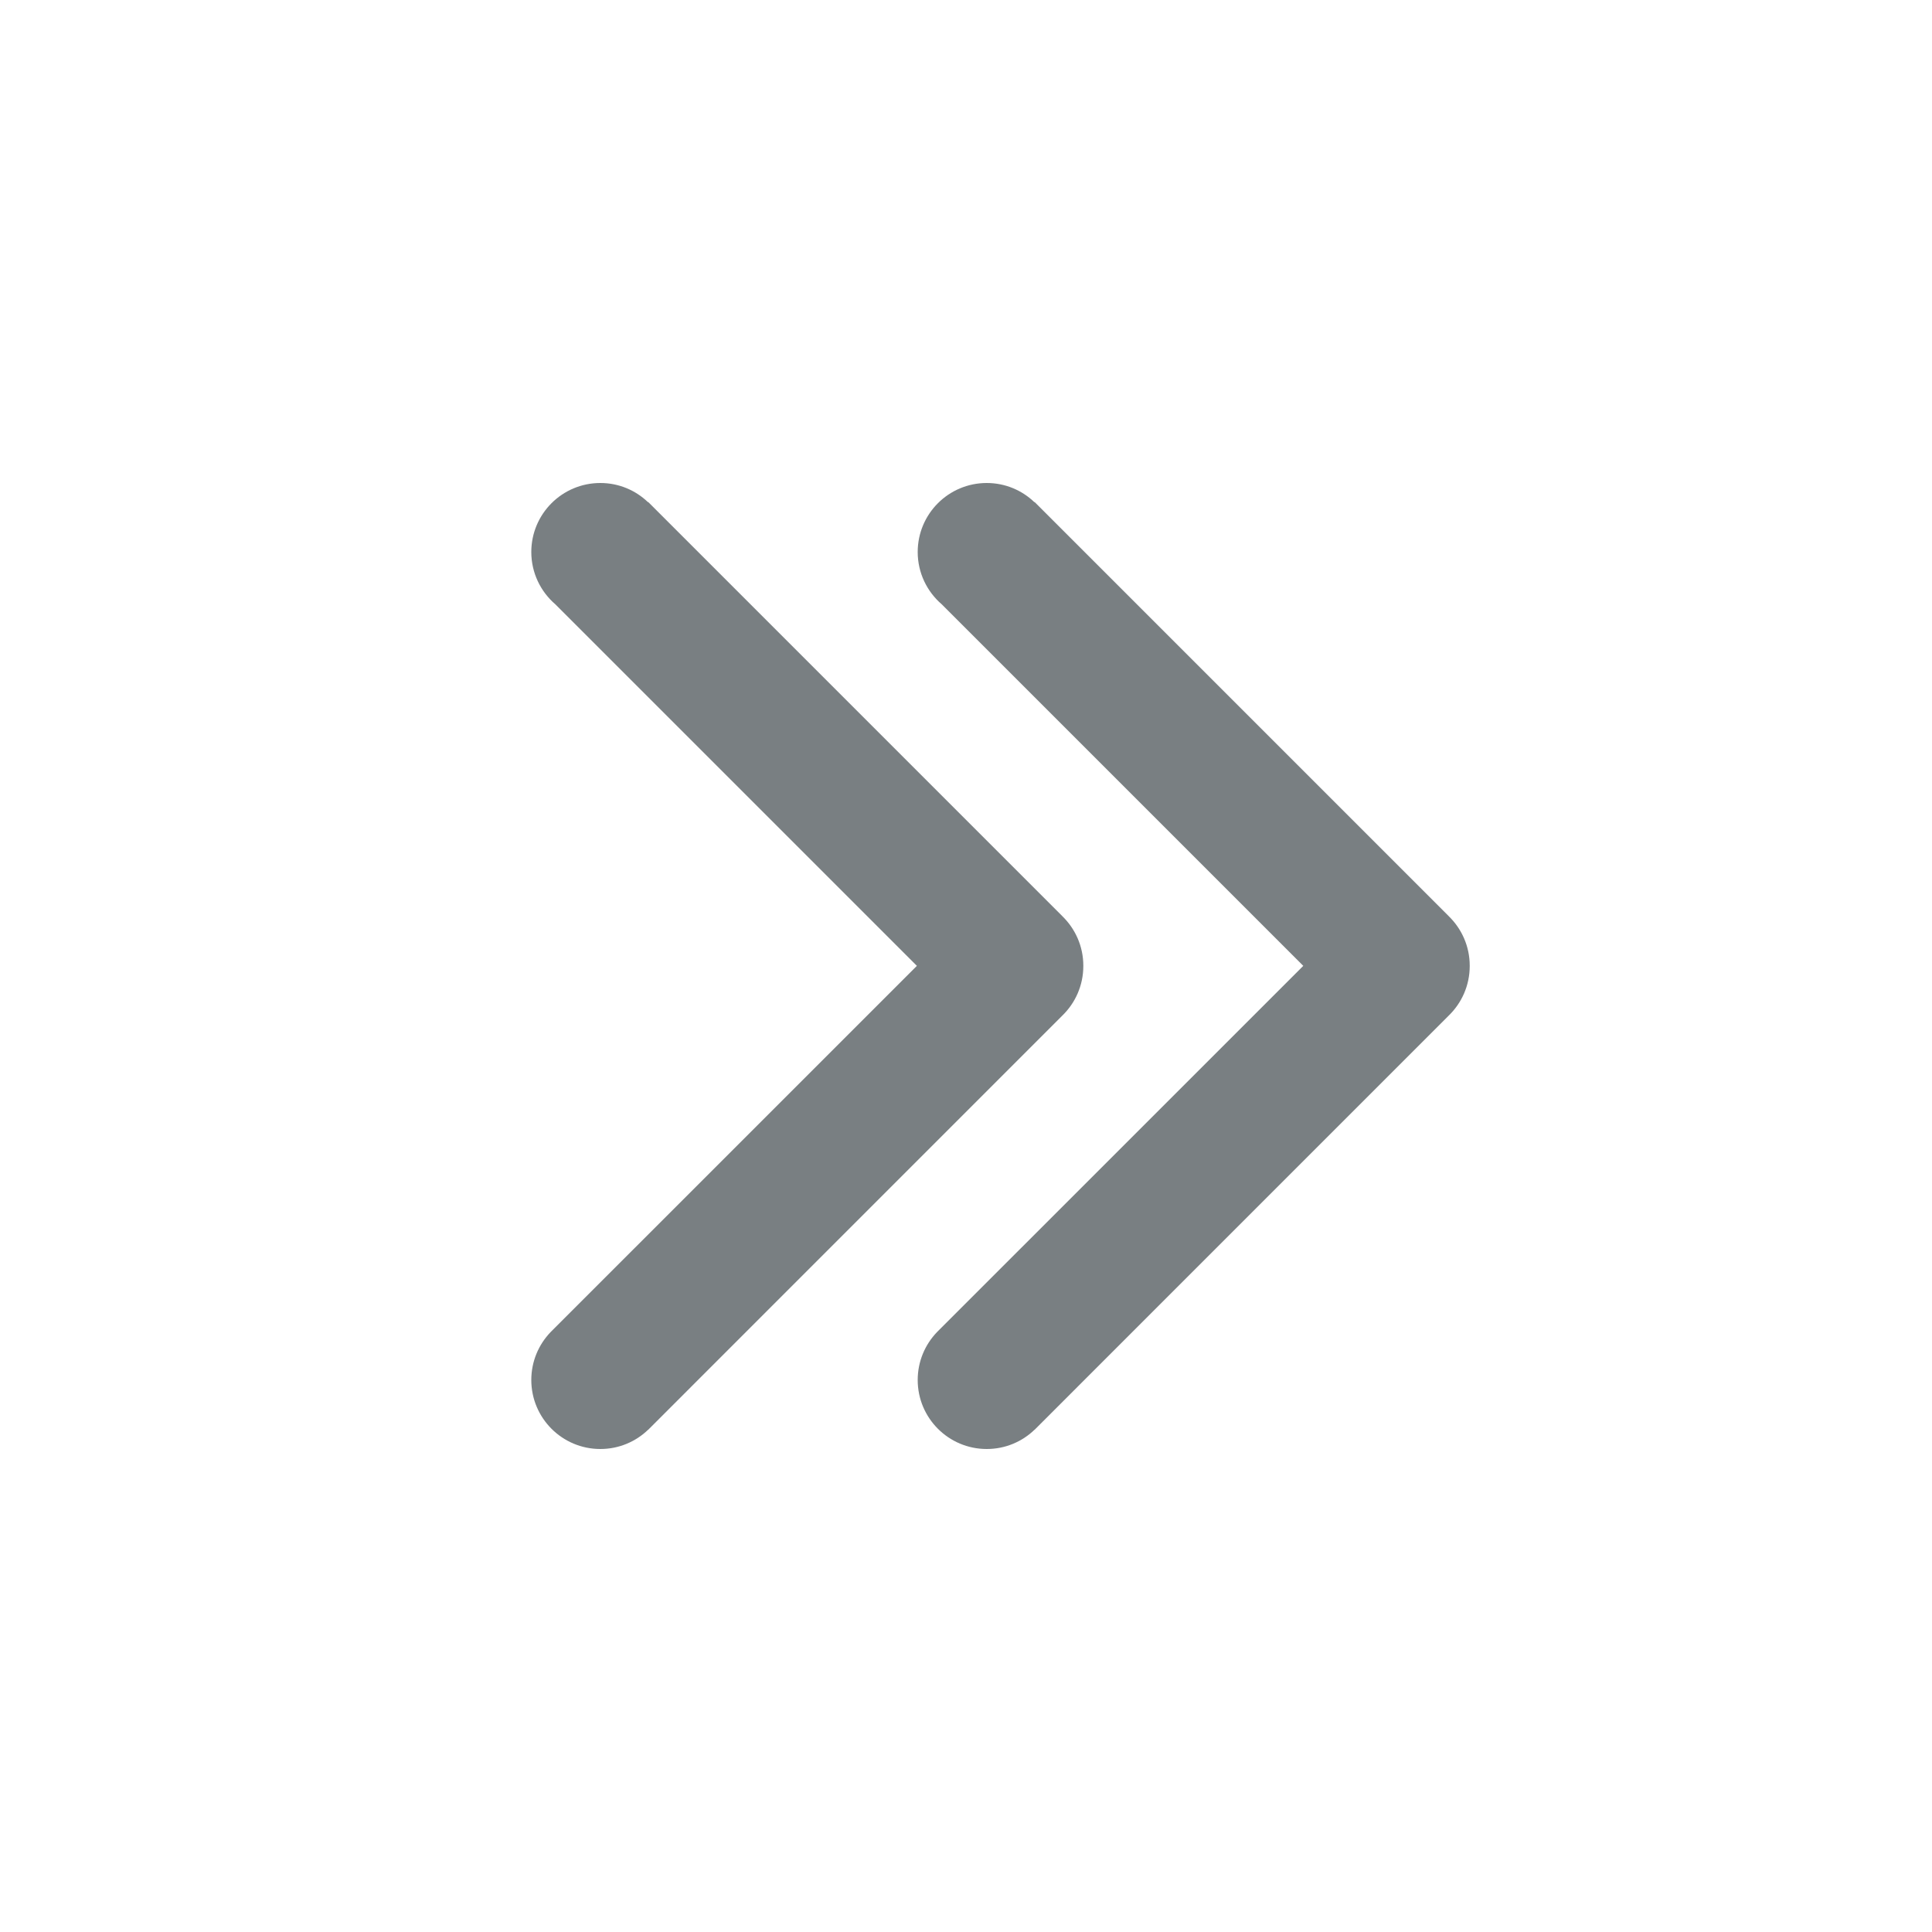
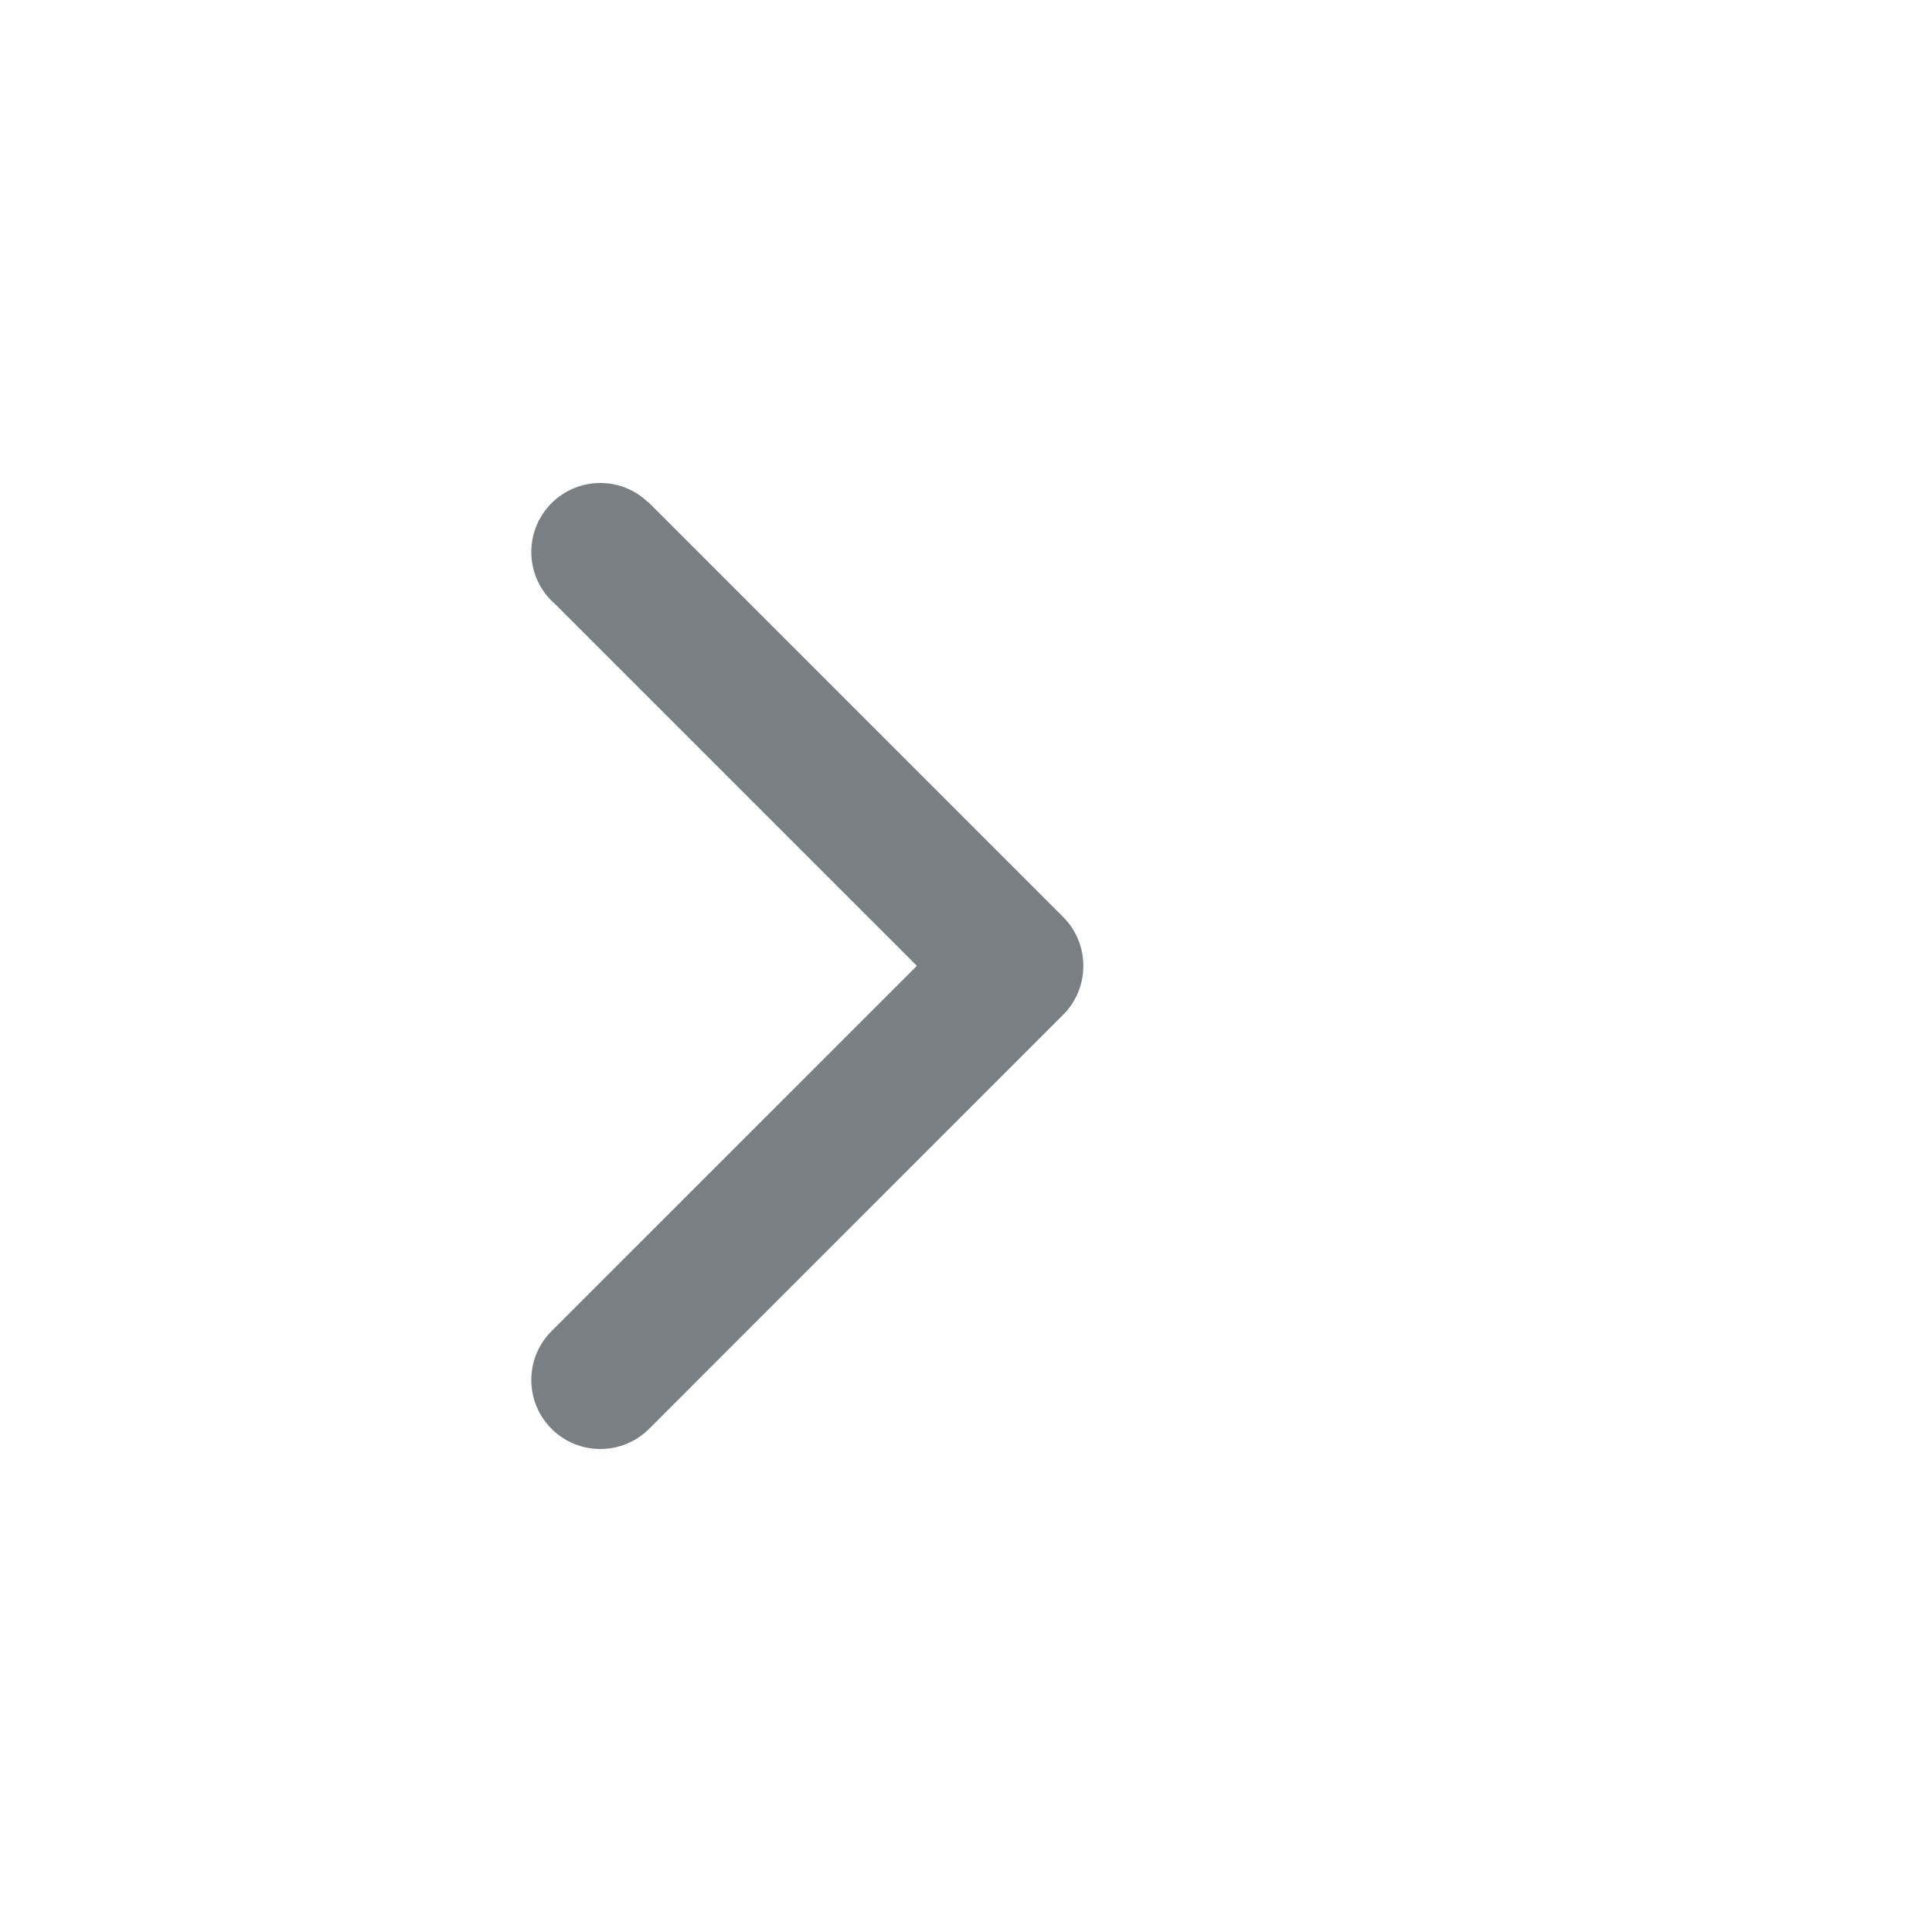
<svg xmlns="http://www.w3.org/2000/svg" width="40" height="40" viewBox="0 0 40 40" fill="none">
-   <path fill-rule="evenodd" clip-rule="evenodd" d="M11.4 27.579L18.983 19.997L11.498 12.512C11.194 12.25 11 11.862 11 11.429C11 10.639 11.64 10 12.429 10C12.813 10 13.16 10.151 13.417 10.398L13.421 10.394L21.992 18.965L21.992 18.966C22.261 19.226 22.429 19.59 22.429 19.994C22.429 19.995 22.429 19.996 22.429 19.997C22.429 19.998 22.429 19.999 22.429 20C22.429 20.405 22.261 20.769 21.992 21.029L21.992 21.029L13.421 29.601L13.42 29.6C13.163 29.848 12.814 30 12.429 30C11.64 30 11 29.36 11 28.571C11 28.186 11.152 27.837 11.4 27.579Z" fill="#797F82" />
-   <path fill-rule="evenodd" clip-rule="evenodd" d="M19.4 27.579L26.983 19.997L19.498 12.512C19.194 12.25 19 11.862 19 11.429C19 10.639 19.64 10 20.429 10C20.813 10 21.16 10.151 21.417 10.398L21.421 10.394L29.992 18.965L29.992 18.966C30.261 19.226 30.429 19.59 30.429 19.994C30.429 19.995 30.429 19.996 30.429 19.997C30.429 19.998 30.429 19.999 30.429 20C30.429 20.405 30.261 20.769 29.992 21.029L29.992 21.029L21.421 29.601L21.42 29.6C21.163 29.848 20.814 30 20.429 30C19.64 30 19 29.36 19 28.571C19 28.186 19.152 27.837 19.4 27.579Z" fill="#797F82" />
+   <path fill-rule="evenodd" clip-rule="evenodd" d="M11.4 27.579L18.983 19.997L11.498 12.512C11.194 12.25 11 11.862 11 11.429C11 10.639 11.64 10 12.429 10C12.813 10 13.16 10.151 13.417 10.398L13.421 10.394L21.992 18.965L21.992 18.966C22.261 19.226 22.429 19.59 22.429 19.994C22.429 19.998 22.429 19.999 22.429 20C22.429 20.405 22.261 20.769 21.992 21.029L21.992 21.029L13.421 29.601L13.42 29.6C13.163 29.848 12.814 30 12.429 30C11.64 30 11 29.36 11 28.571C11 28.186 11.152 27.837 11.4 27.579Z" fill="#797F82" />
</svg>